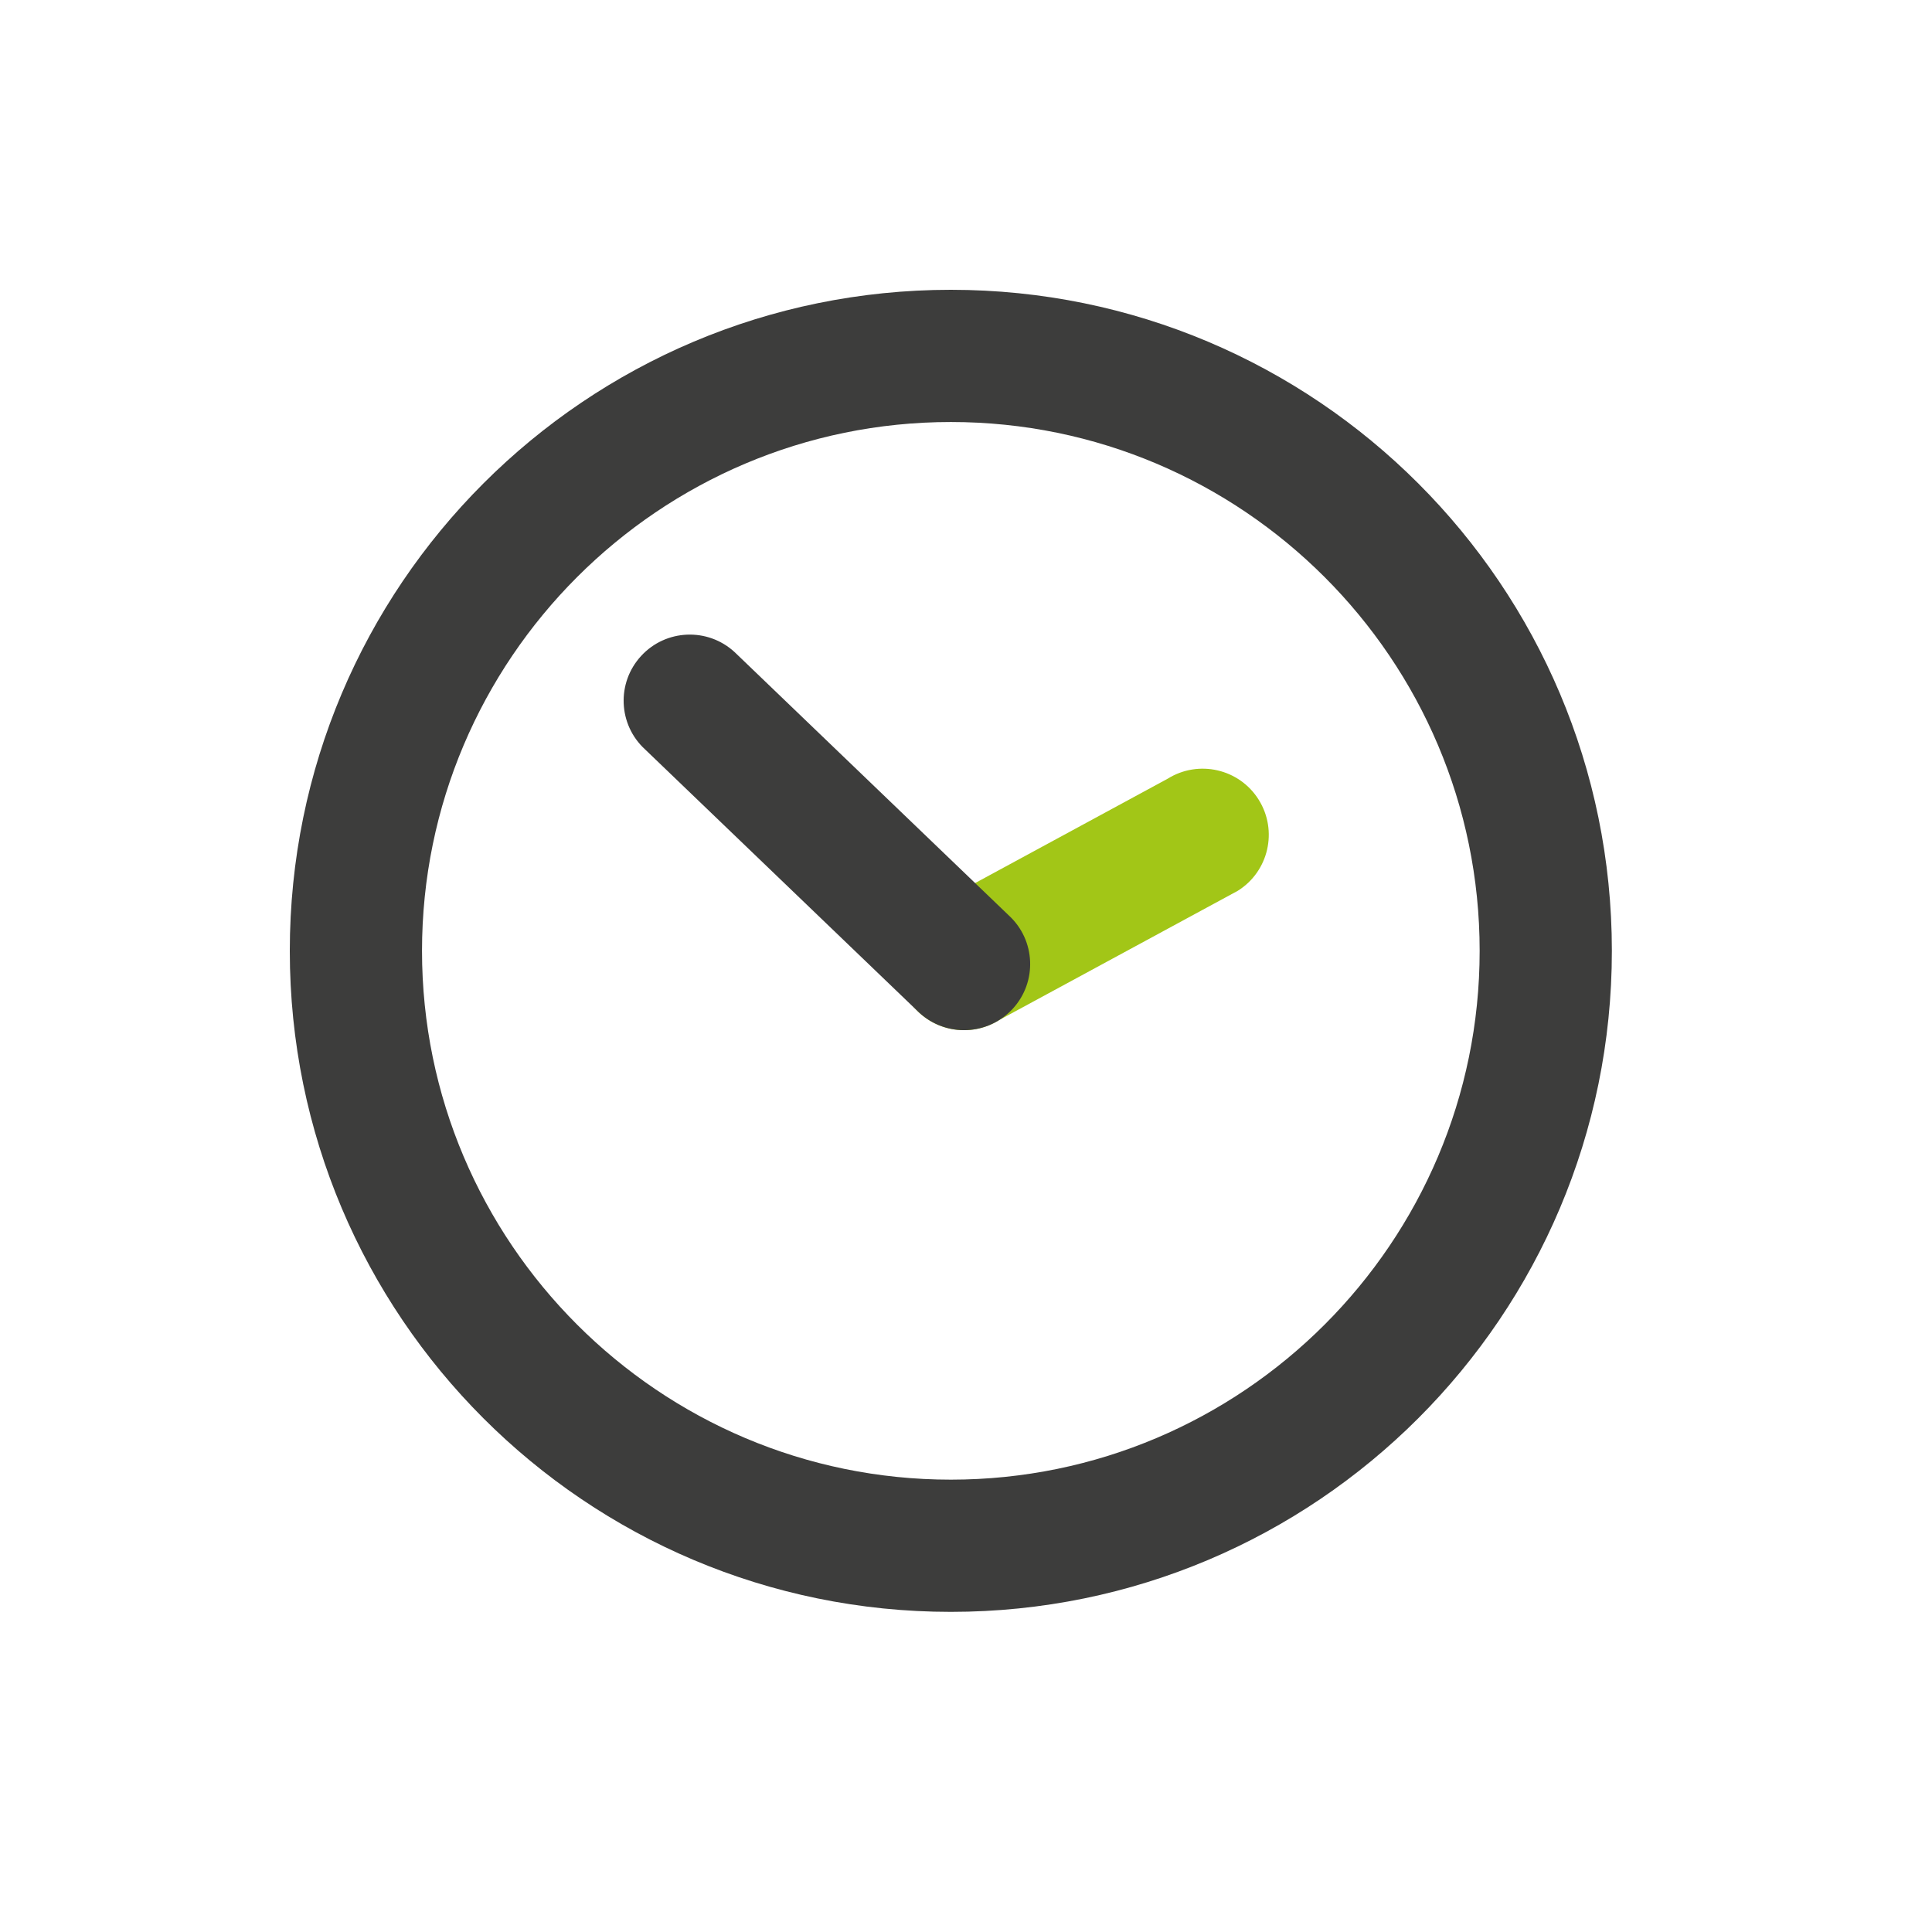
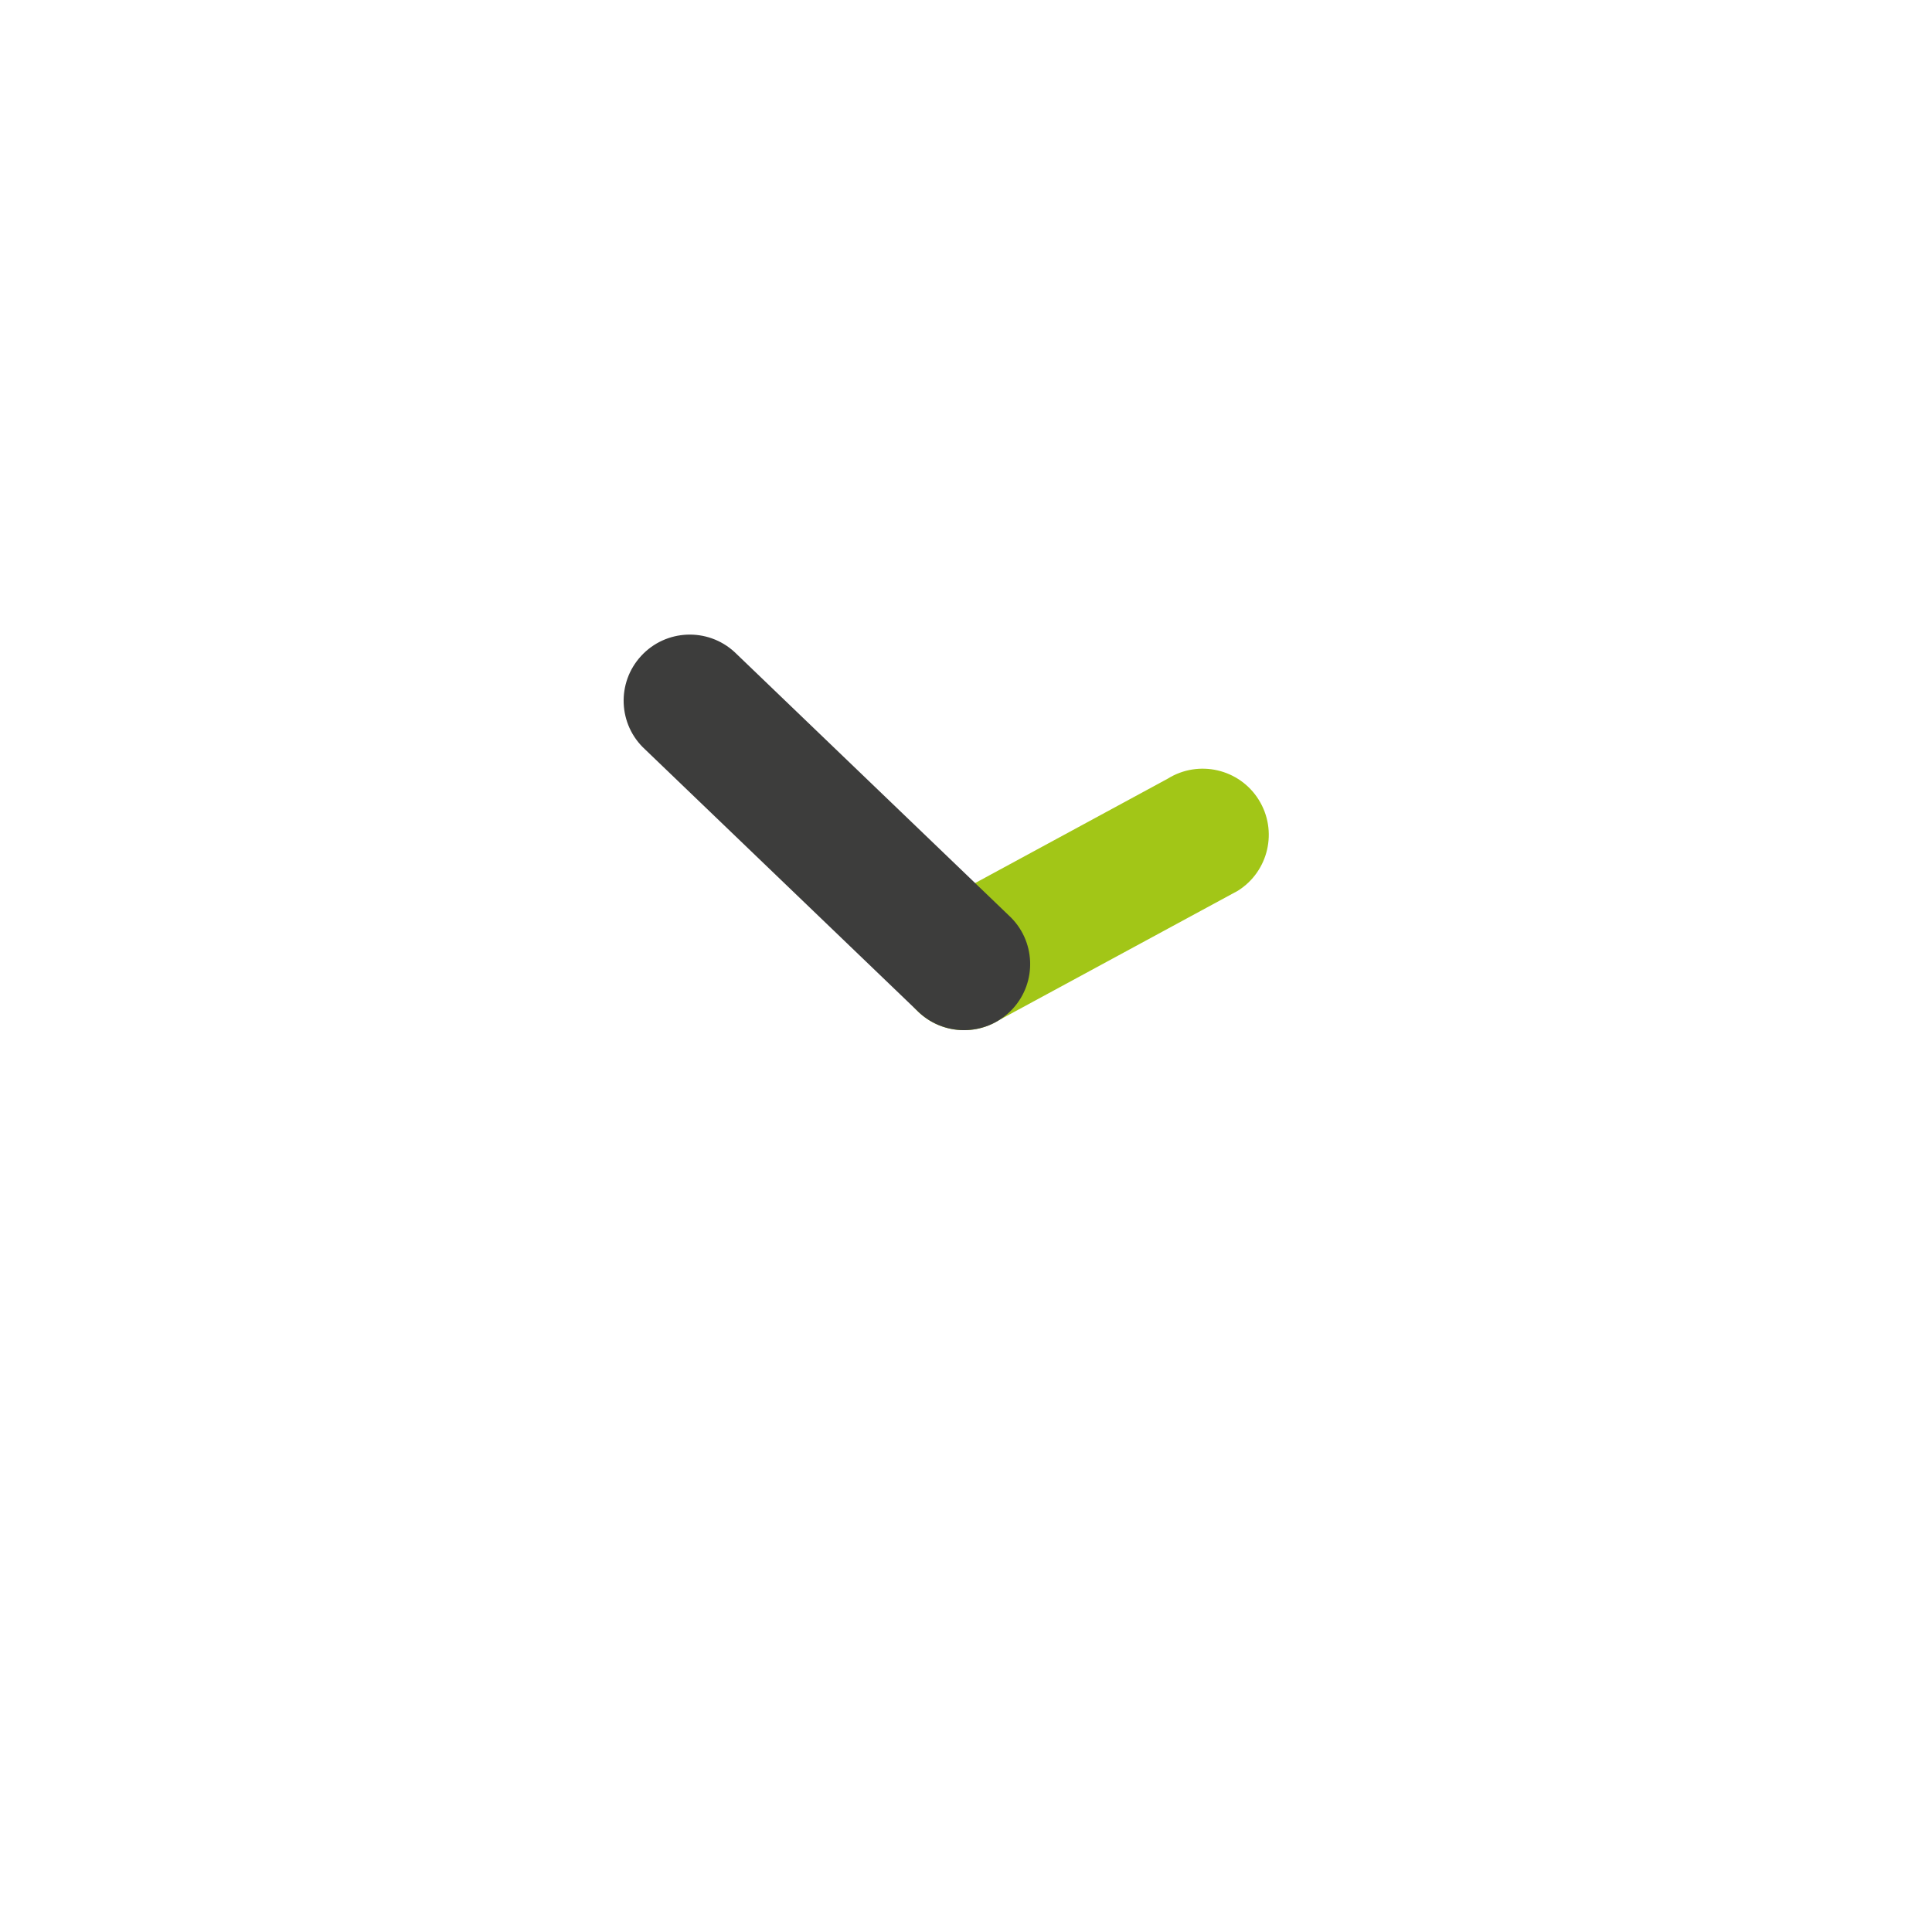
<svg xmlns="http://www.w3.org/2000/svg" width="30" height="30" viewBox="0 0 30 30" fill="none">
  <rect width="30" height="30" fill="white" />
  <path fill-rule="evenodd" clip-rule="evenodd" d="M15.514 15.84L19.219 13.833C19.7 13.533 19.846 12.899 19.545 12.418C19.245 11.938 18.612 11.792 18.131 12.092L14.426 14.1C13.945 14.4 13.799 15.033 14.099 15.514C14.4 15.995 15.033 16.141 15.514 15.84Z" fill="#A2C617" />
-   <path fill-rule="evenodd" clip-rule="evenodd" d="M14.765 22.976C10.237 22.976 6.553 19.293 6.553 14.765C6.553 10.237 10.237 6.553 14.765 6.553C19.293 6.553 22.976 10.237 22.976 14.765C22.976 19.293 19.293 22.976 14.765 22.976ZM14.765 4.5C9.095 4.5 4.5 9.096 4.5 14.765C4.5 20.434 9.095 25.029 14.765 25.029C20.434 25.029 25.029 20.434 25.029 14.765C25.029 9.096 20.434 4.5 14.765 4.5Z" fill="#3D3D3C" />
  <path fill-rule="evenodd" clip-rule="evenodd" d="M11.405 10.124C10.987 9.741 10.338 9.769 9.955 10.186C9.571 10.603 9.598 11.253 10.016 11.636L14.275 15.726C14.693 16.109 15.342 16.082 15.726 15.664C16.109 15.247 16.082 14.598 15.664 14.214L11.405 10.124Z" fill="#3D3D3C" />
</svg>